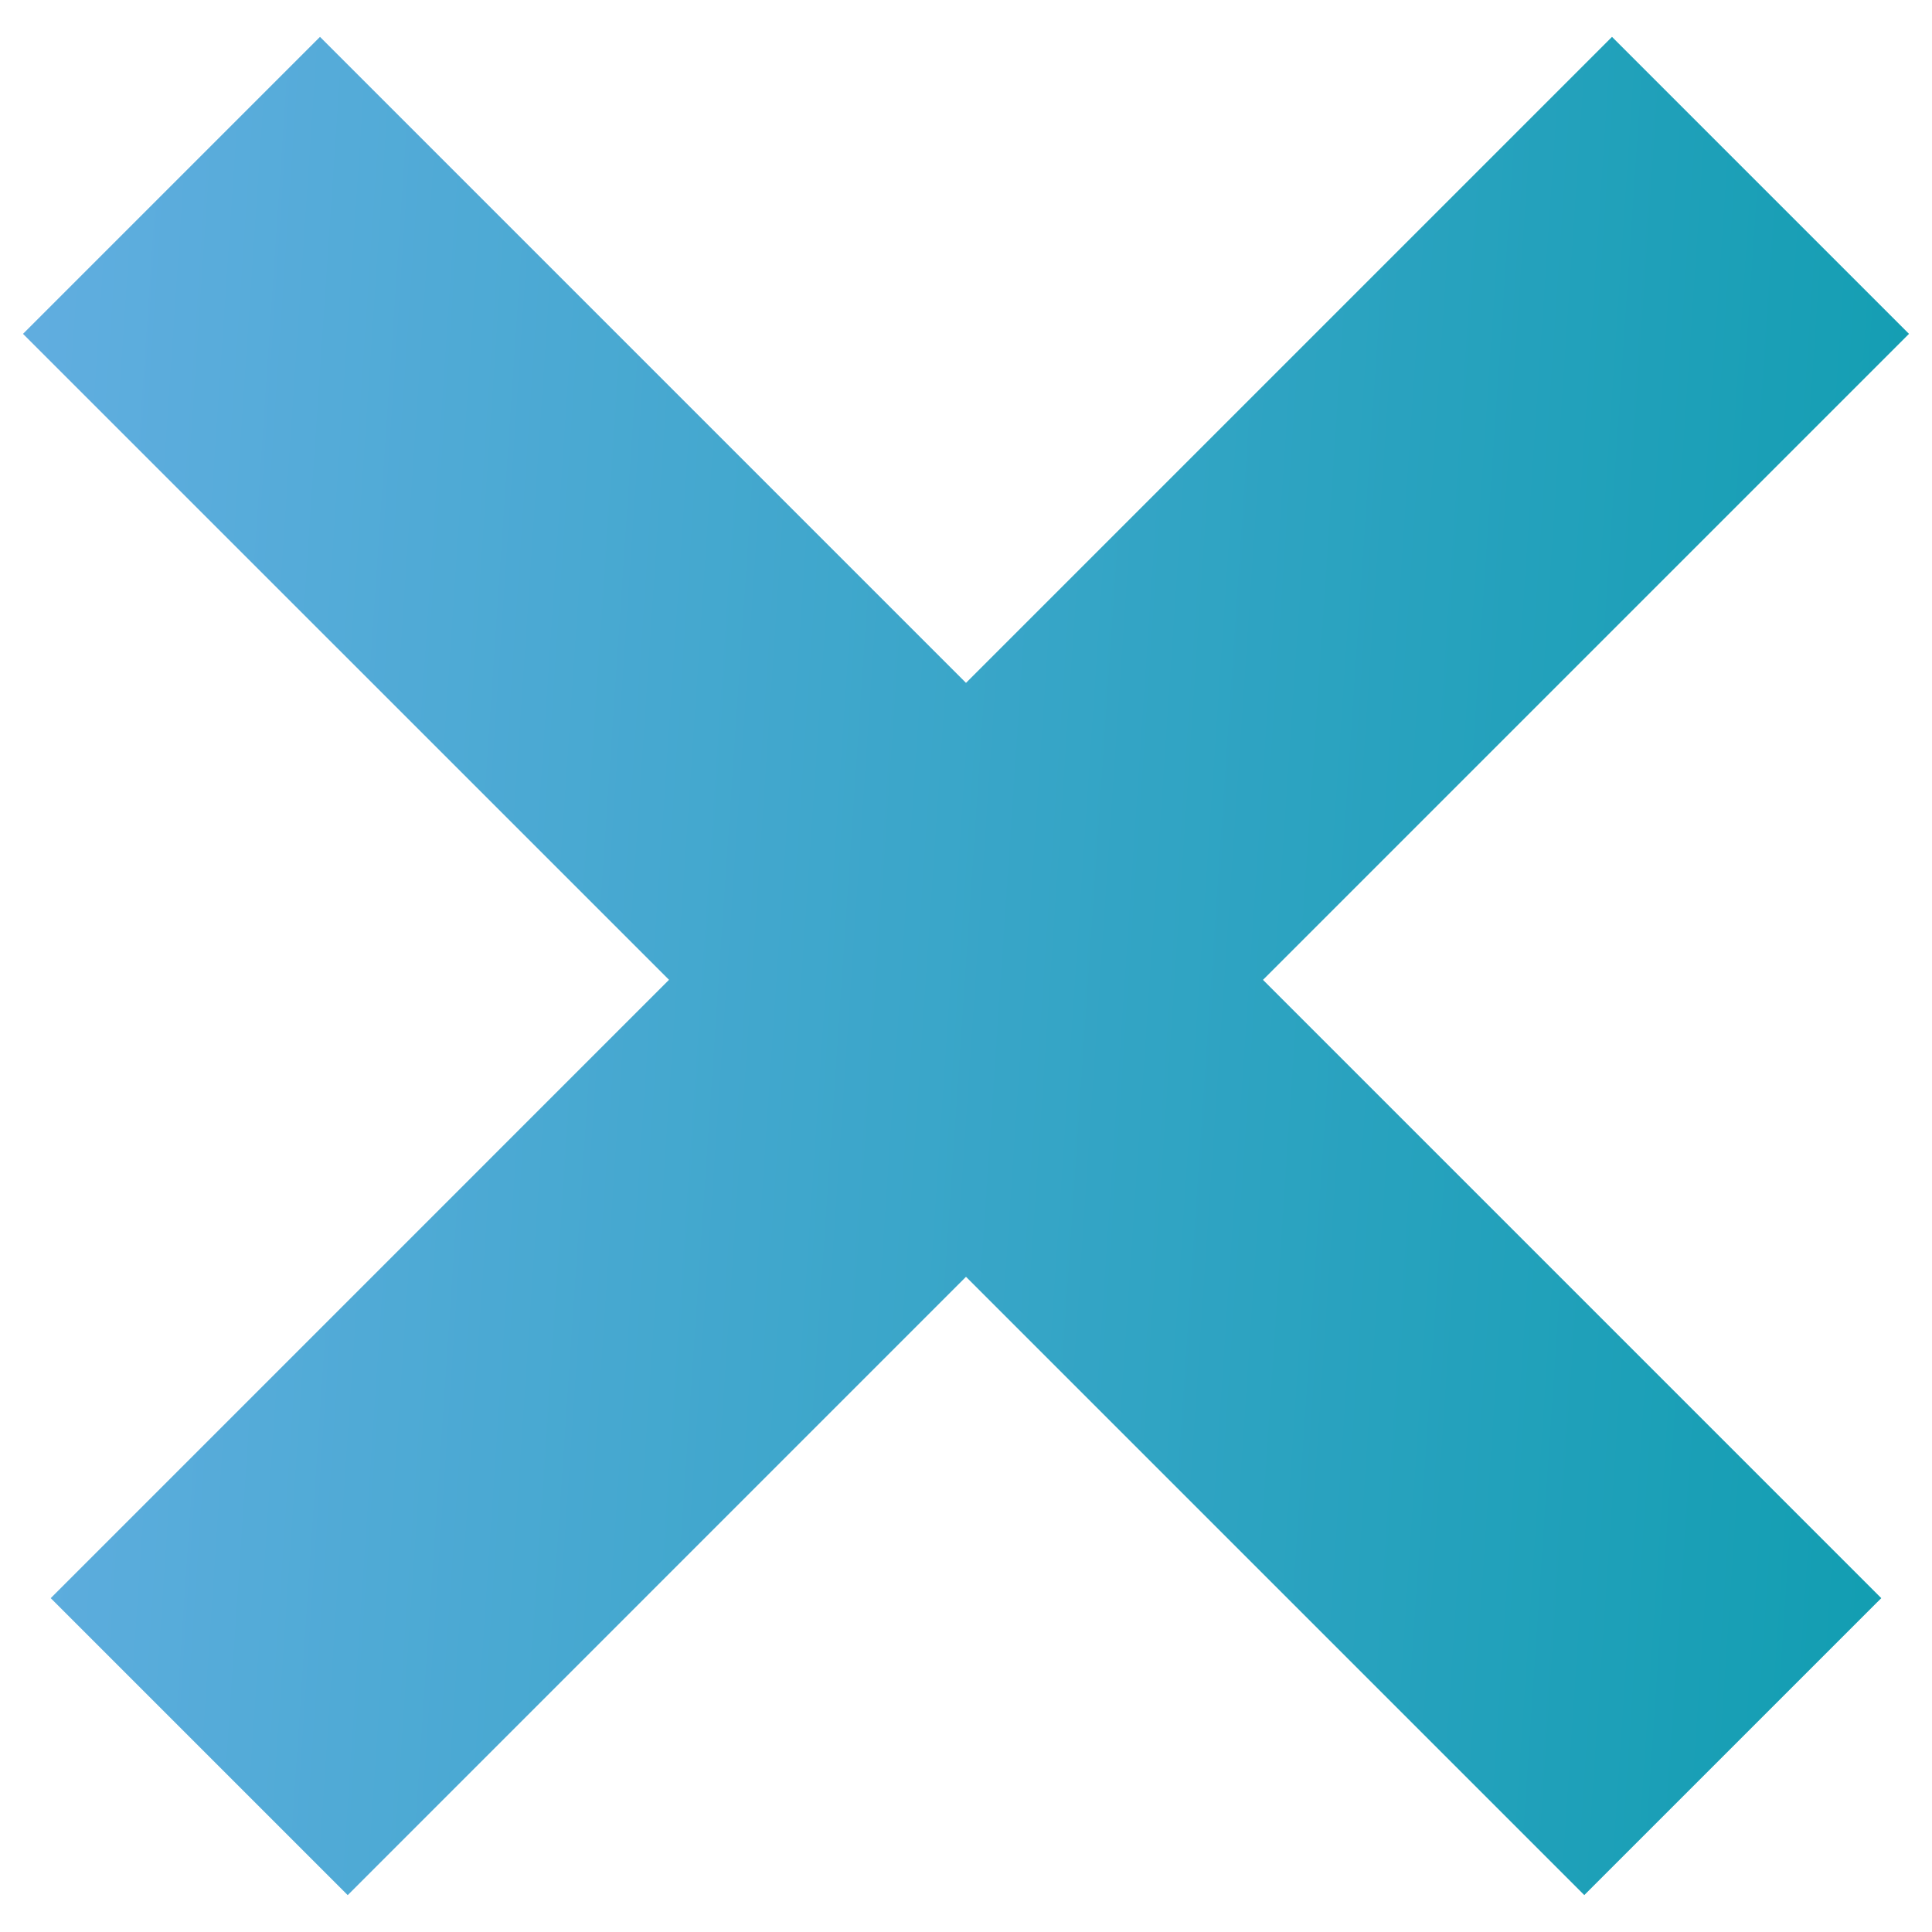
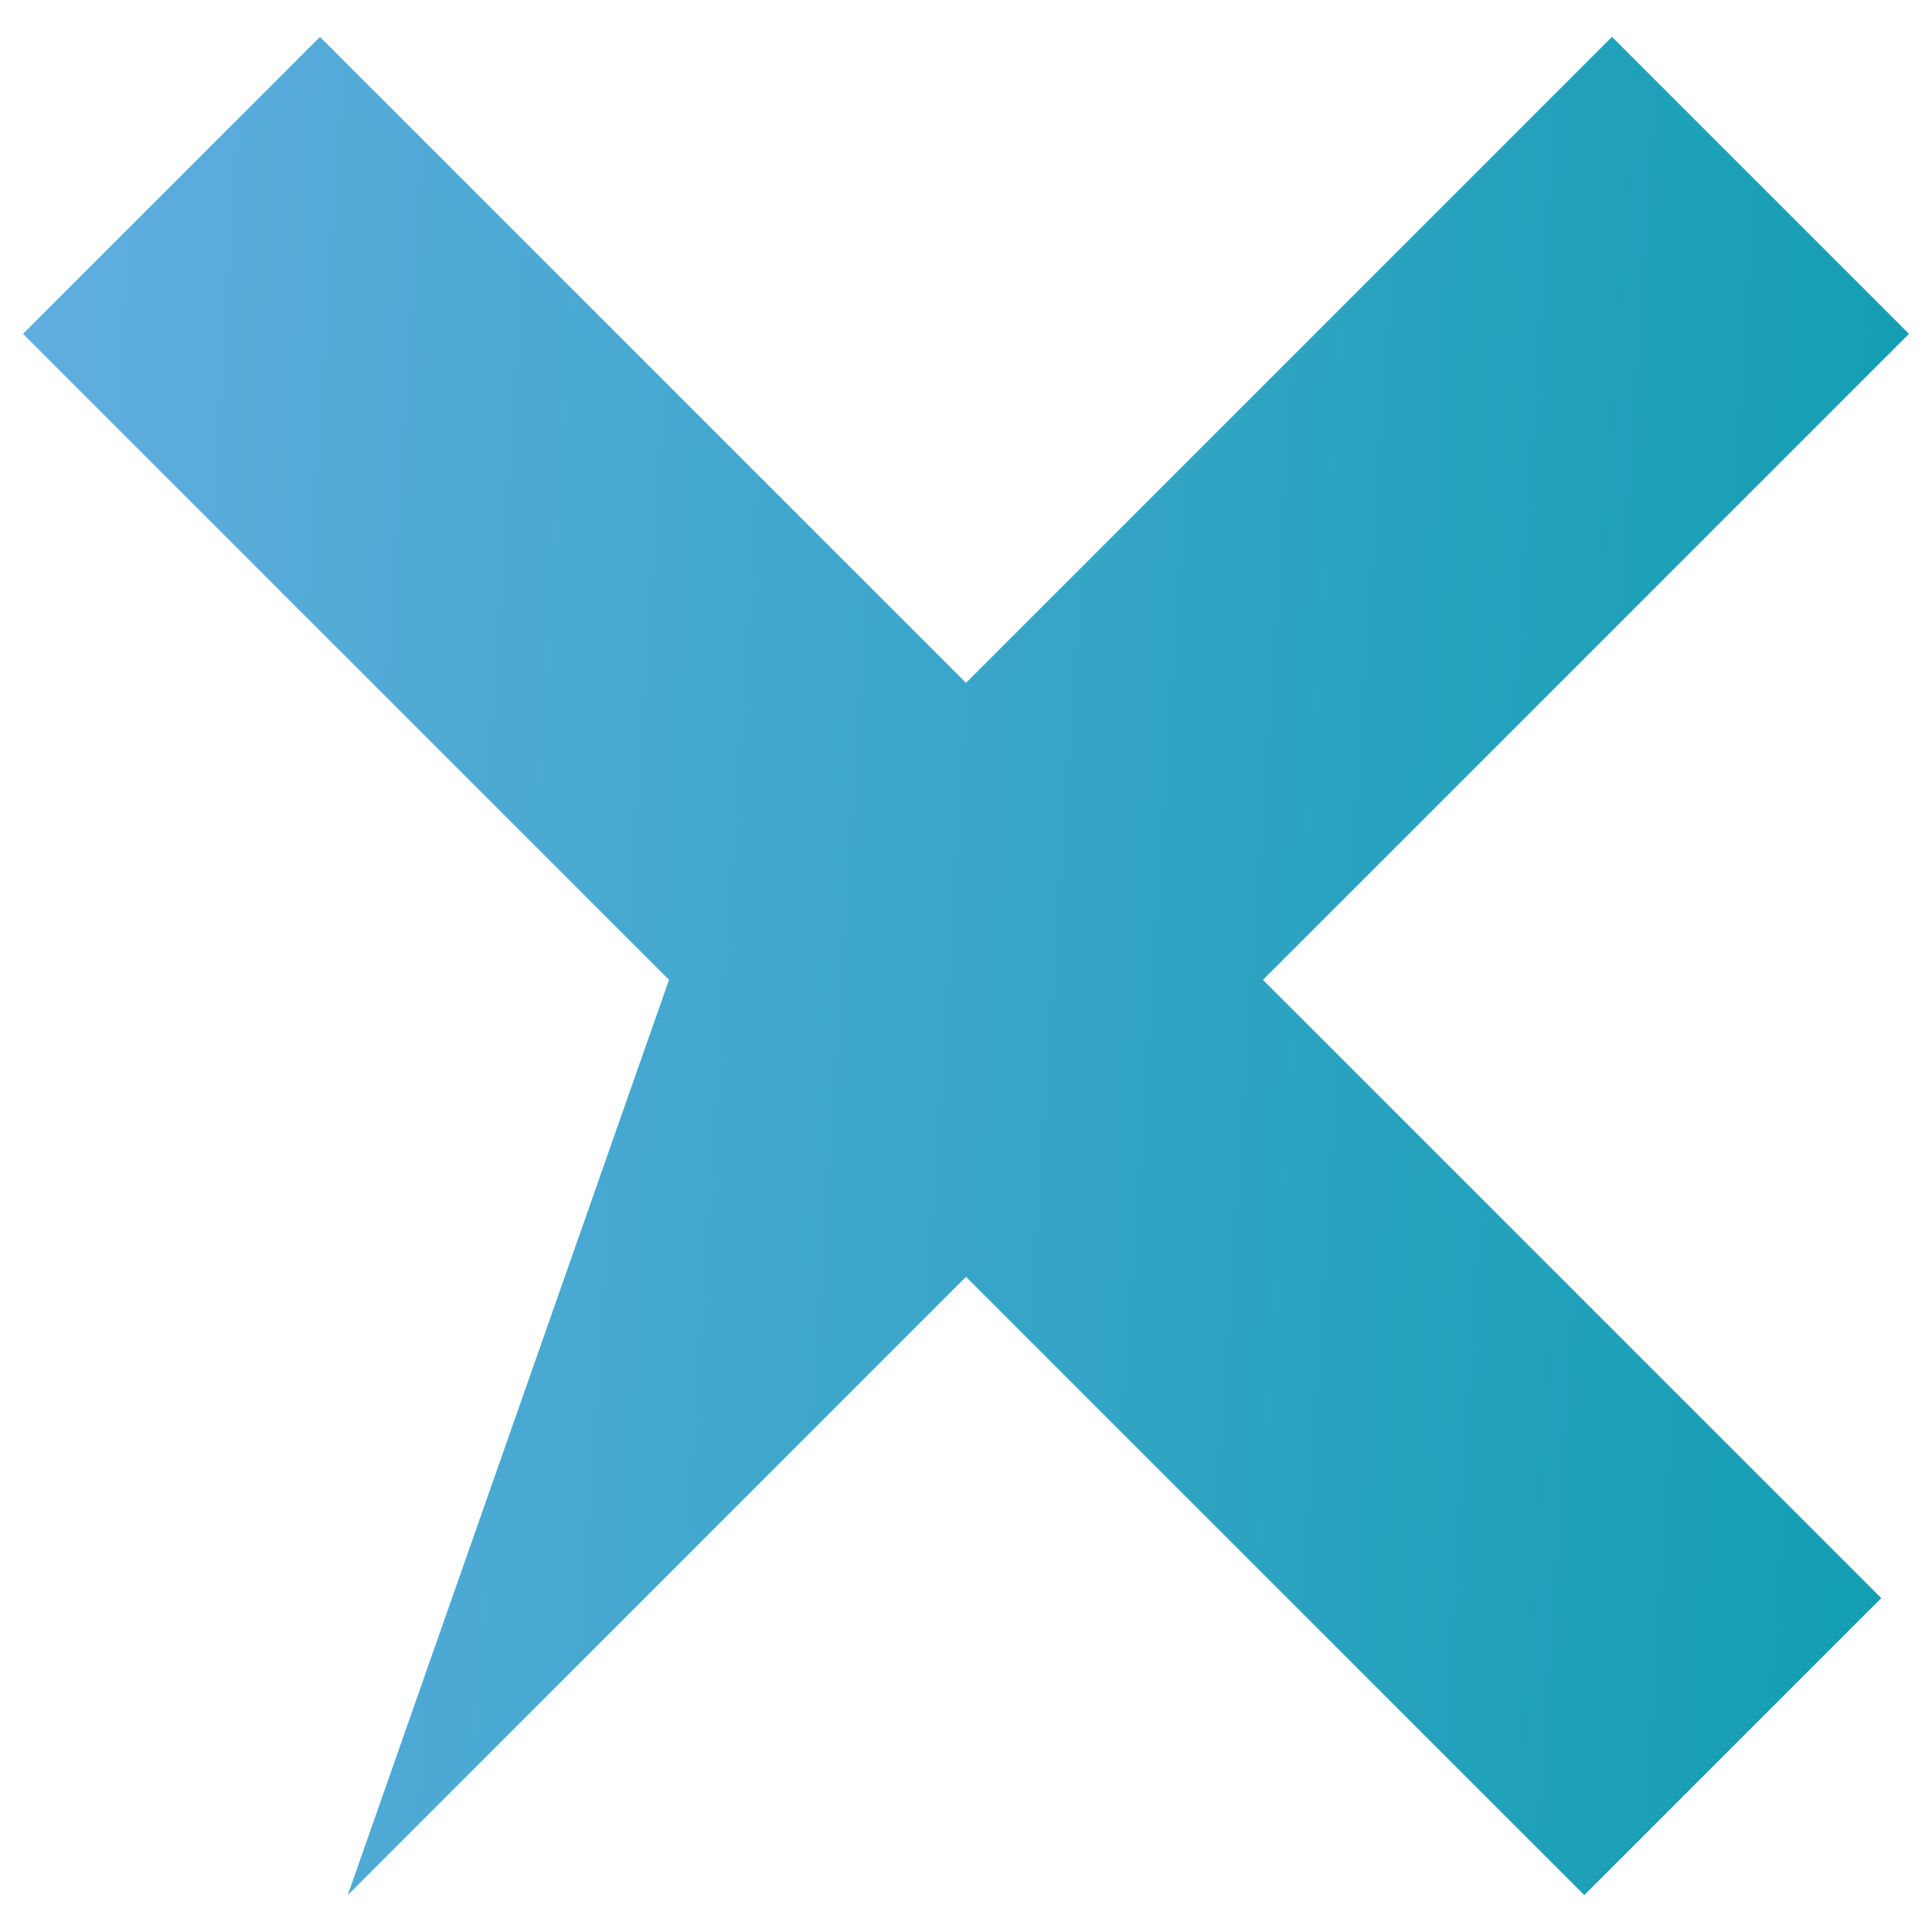
<svg xmlns="http://www.w3.org/2000/svg" width="46" height="46" viewBox="0 0 46 46" fill="none">
-   <path d="M45.452 7.949L30.071 23.33L44.792 38.051L37.721 45.121L23 30.4L8.279 45.122L1.208 38.051L15.929 23.329L0.548 7.949L7.619 0.878L23 16.259L38.381 0.878L45.452 7.949Z" fill="url(#paint0_linear_508_9319)" />
+   <path d="M45.452 7.949L30.071 23.33L44.792 38.051L37.721 45.121L23 30.4L8.279 45.122L15.929 23.329L0.548 7.949L7.619 0.878L23 16.259L38.381 0.878L45.452 7.949Z" fill="url(#paint0_linear_508_9319)" />
  <defs>
    <linearGradient id="paint0_linear_508_9319" x1="2.694" y1="-45.695" x2="61.081" y2="-41.763" gradientUnits="userSpaceOnUse">
      <stop stop-color="#63AEE1" />
      <stop offset="1" stop-color="#009AA7" />
    </linearGradient>
  </defs>
</svg>